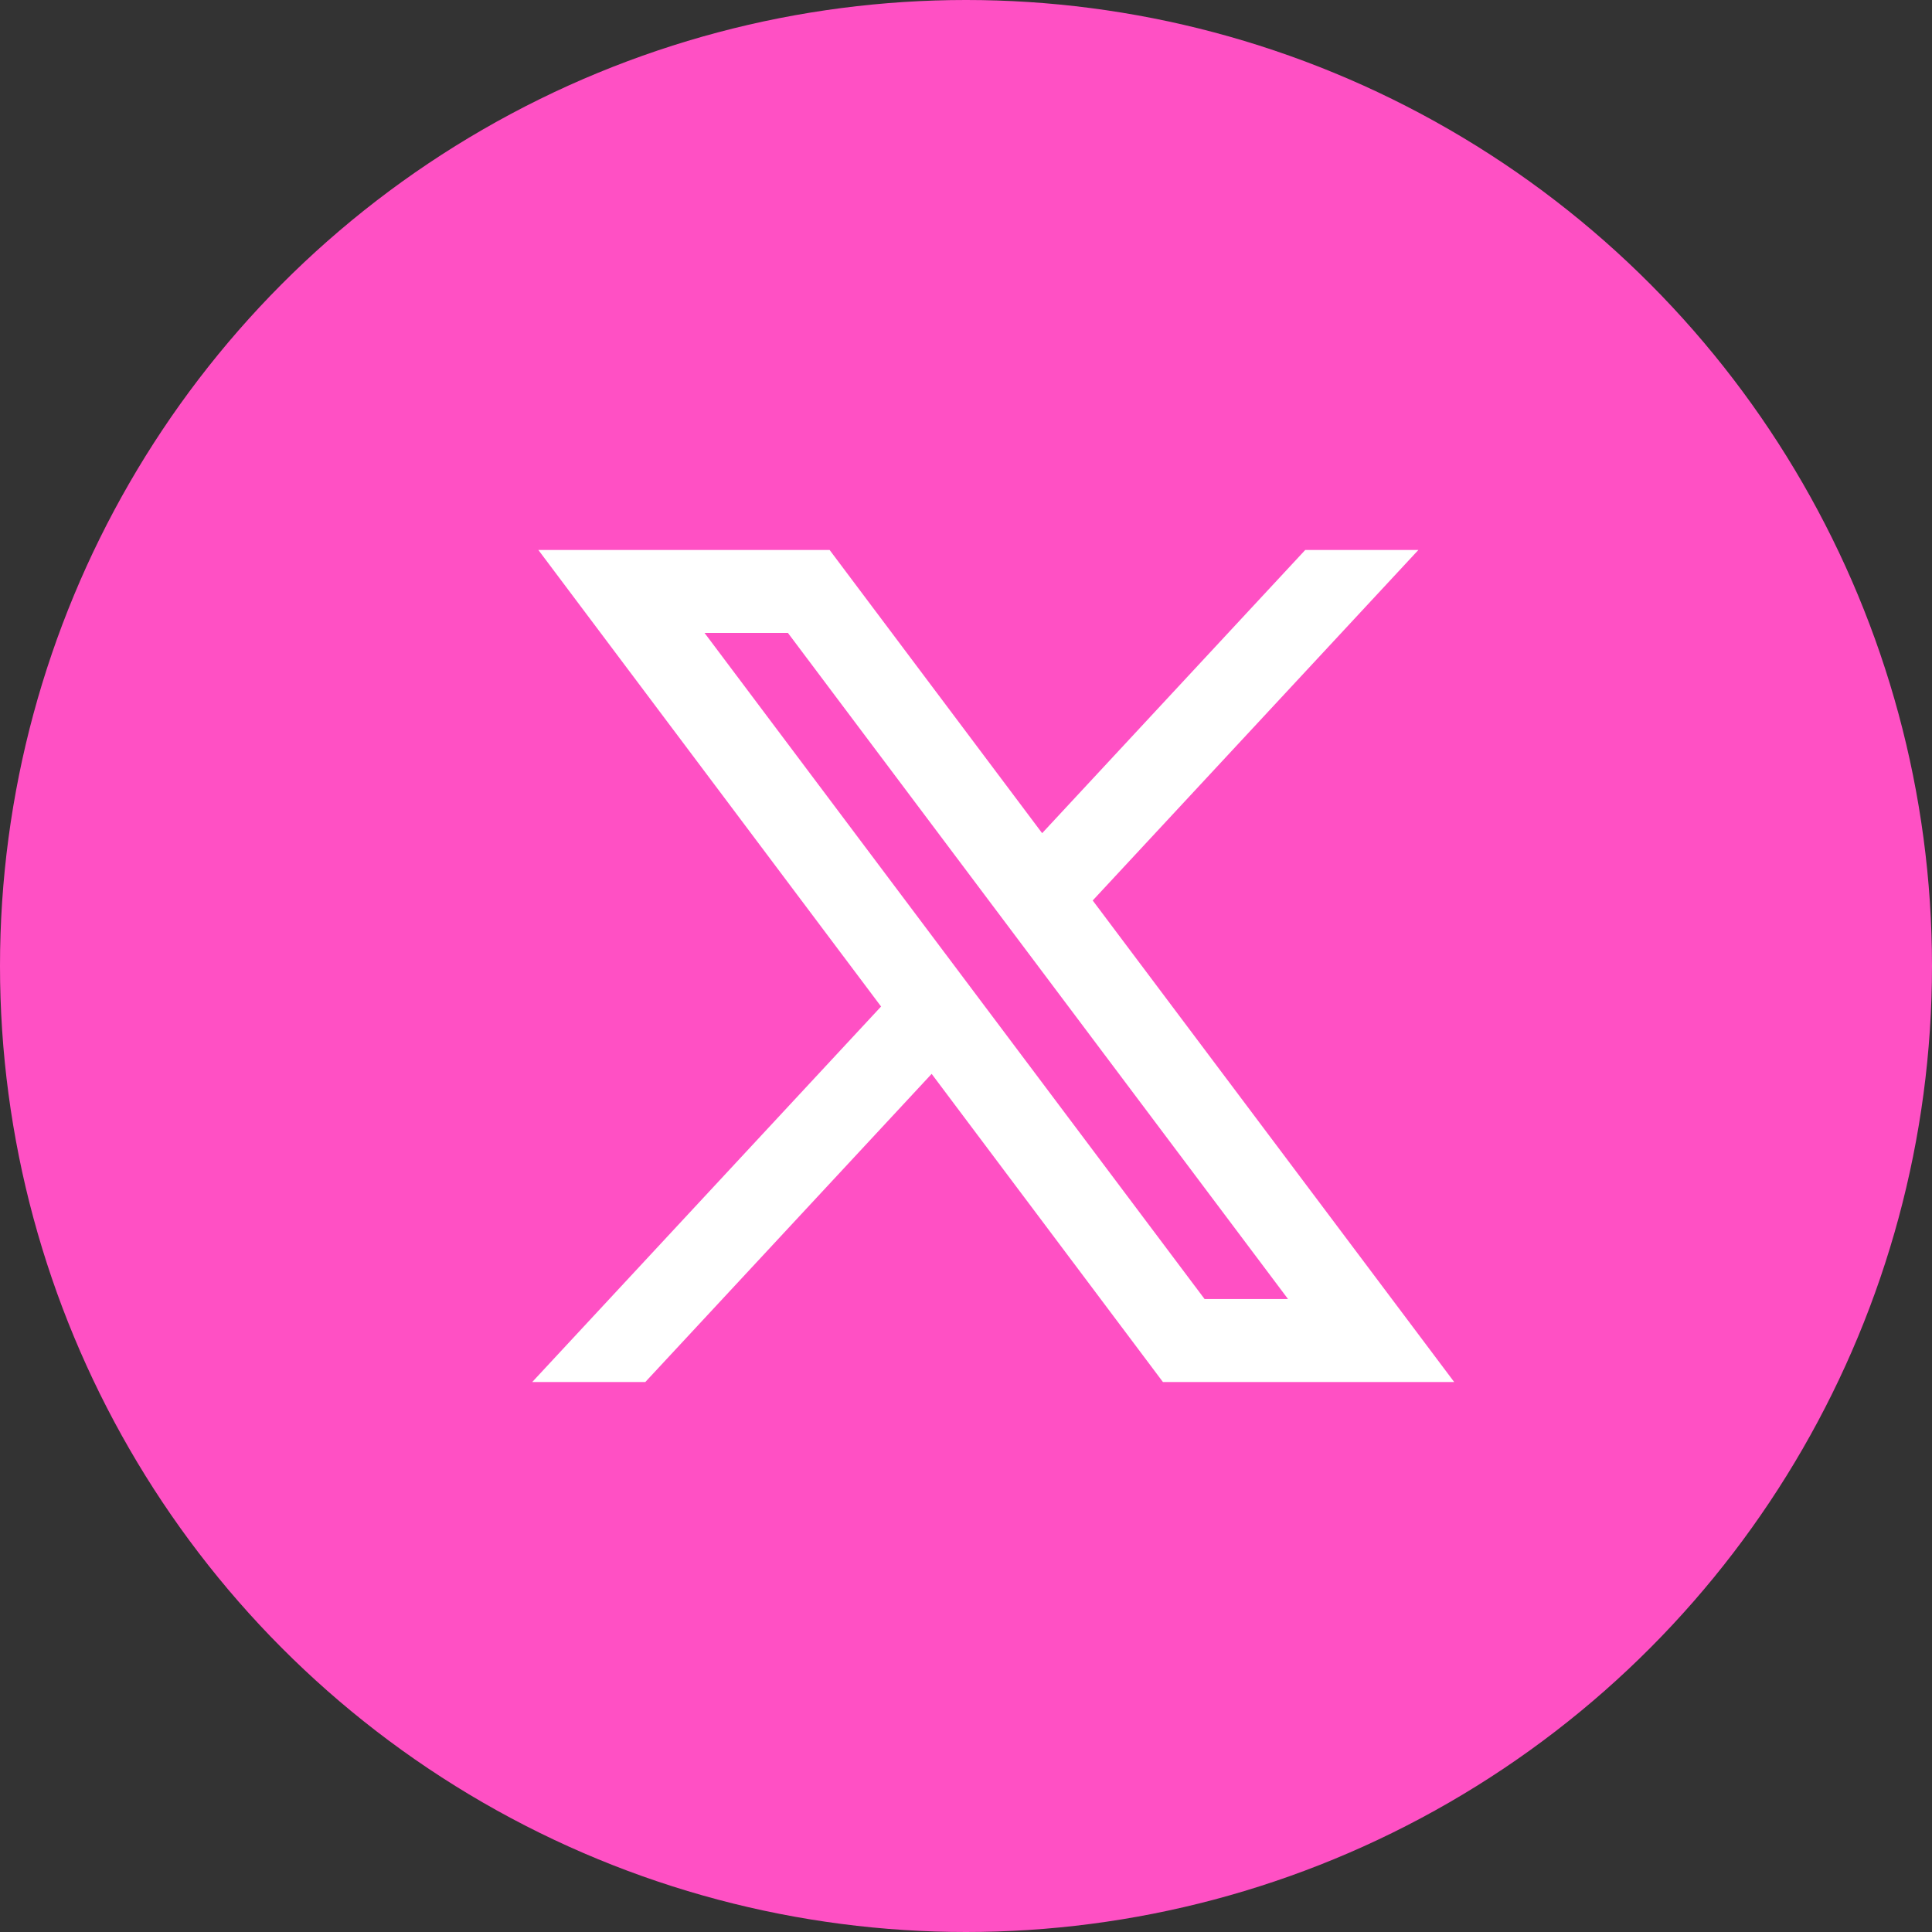
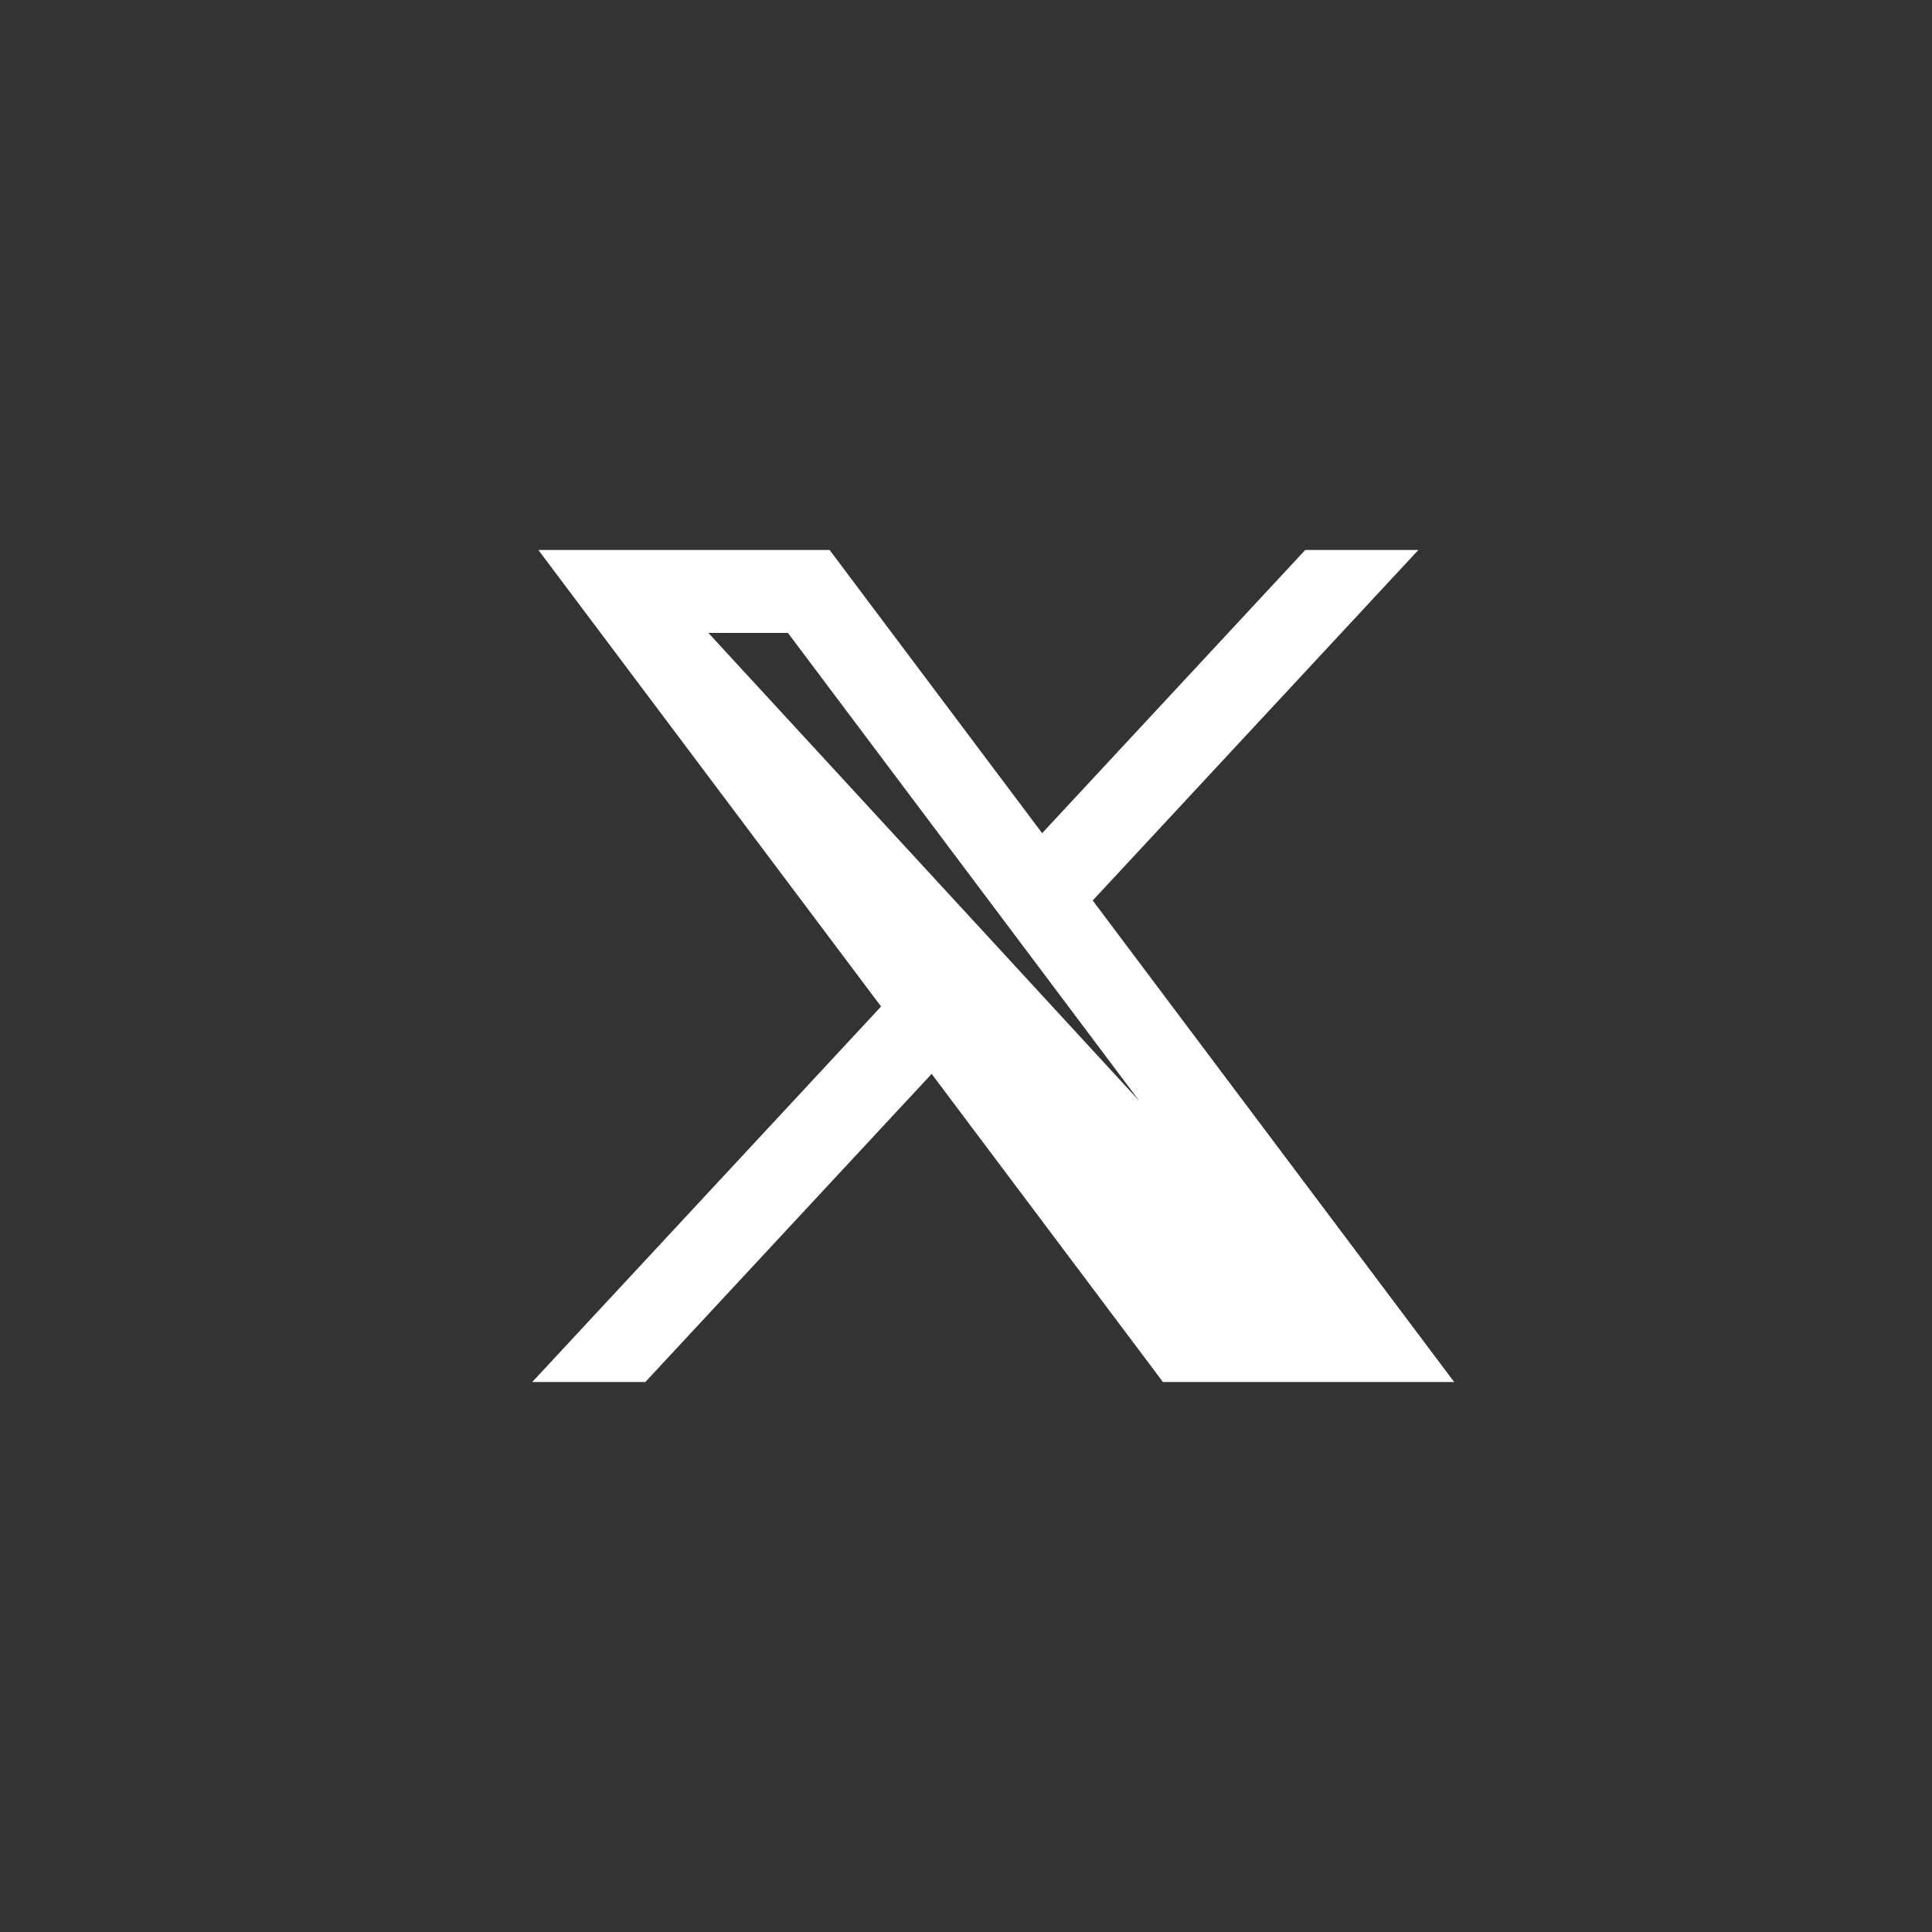
<svg xmlns="http://www.w3.org/2000/svg" width="35" height="35" viewBox="0 0 35 35" fill="none">
  <rect x="0" y="0" width="35" height="35" fill="#333333" stroke="none" />
-   <circle cx="17.5" cy="17.5" r="17.5" fill="#FF50C4" />
-   <path d="M10.253 10.213L16.287 18.251L10.215 24.787H11.581L16.898 19.065L21.193 24.787H25.844L19.47 16.296L25.122 10.213H23.755L18.859 15.483L14.904 10.213H10.253ZM12.263 11.216H14.399L23.834 23.783H21.697L12.263 11.216Z" fill="white" stroke="white" stroke-width="0.5" />
+   <path d="M10.253 10.213L16.287 18.251L10.215 24.787H11.581L16.898 19.065L21.193 24.787H25.844L19.47 16.296L25.122 10.213H23.755L18.859 15.483L14.904 10.213H10.253ZM12.263 11.216H14.399L23.834 23.783L12.263 11.216Z" fill="white" stroke="white" stroke-width="0.5" />
</svg>